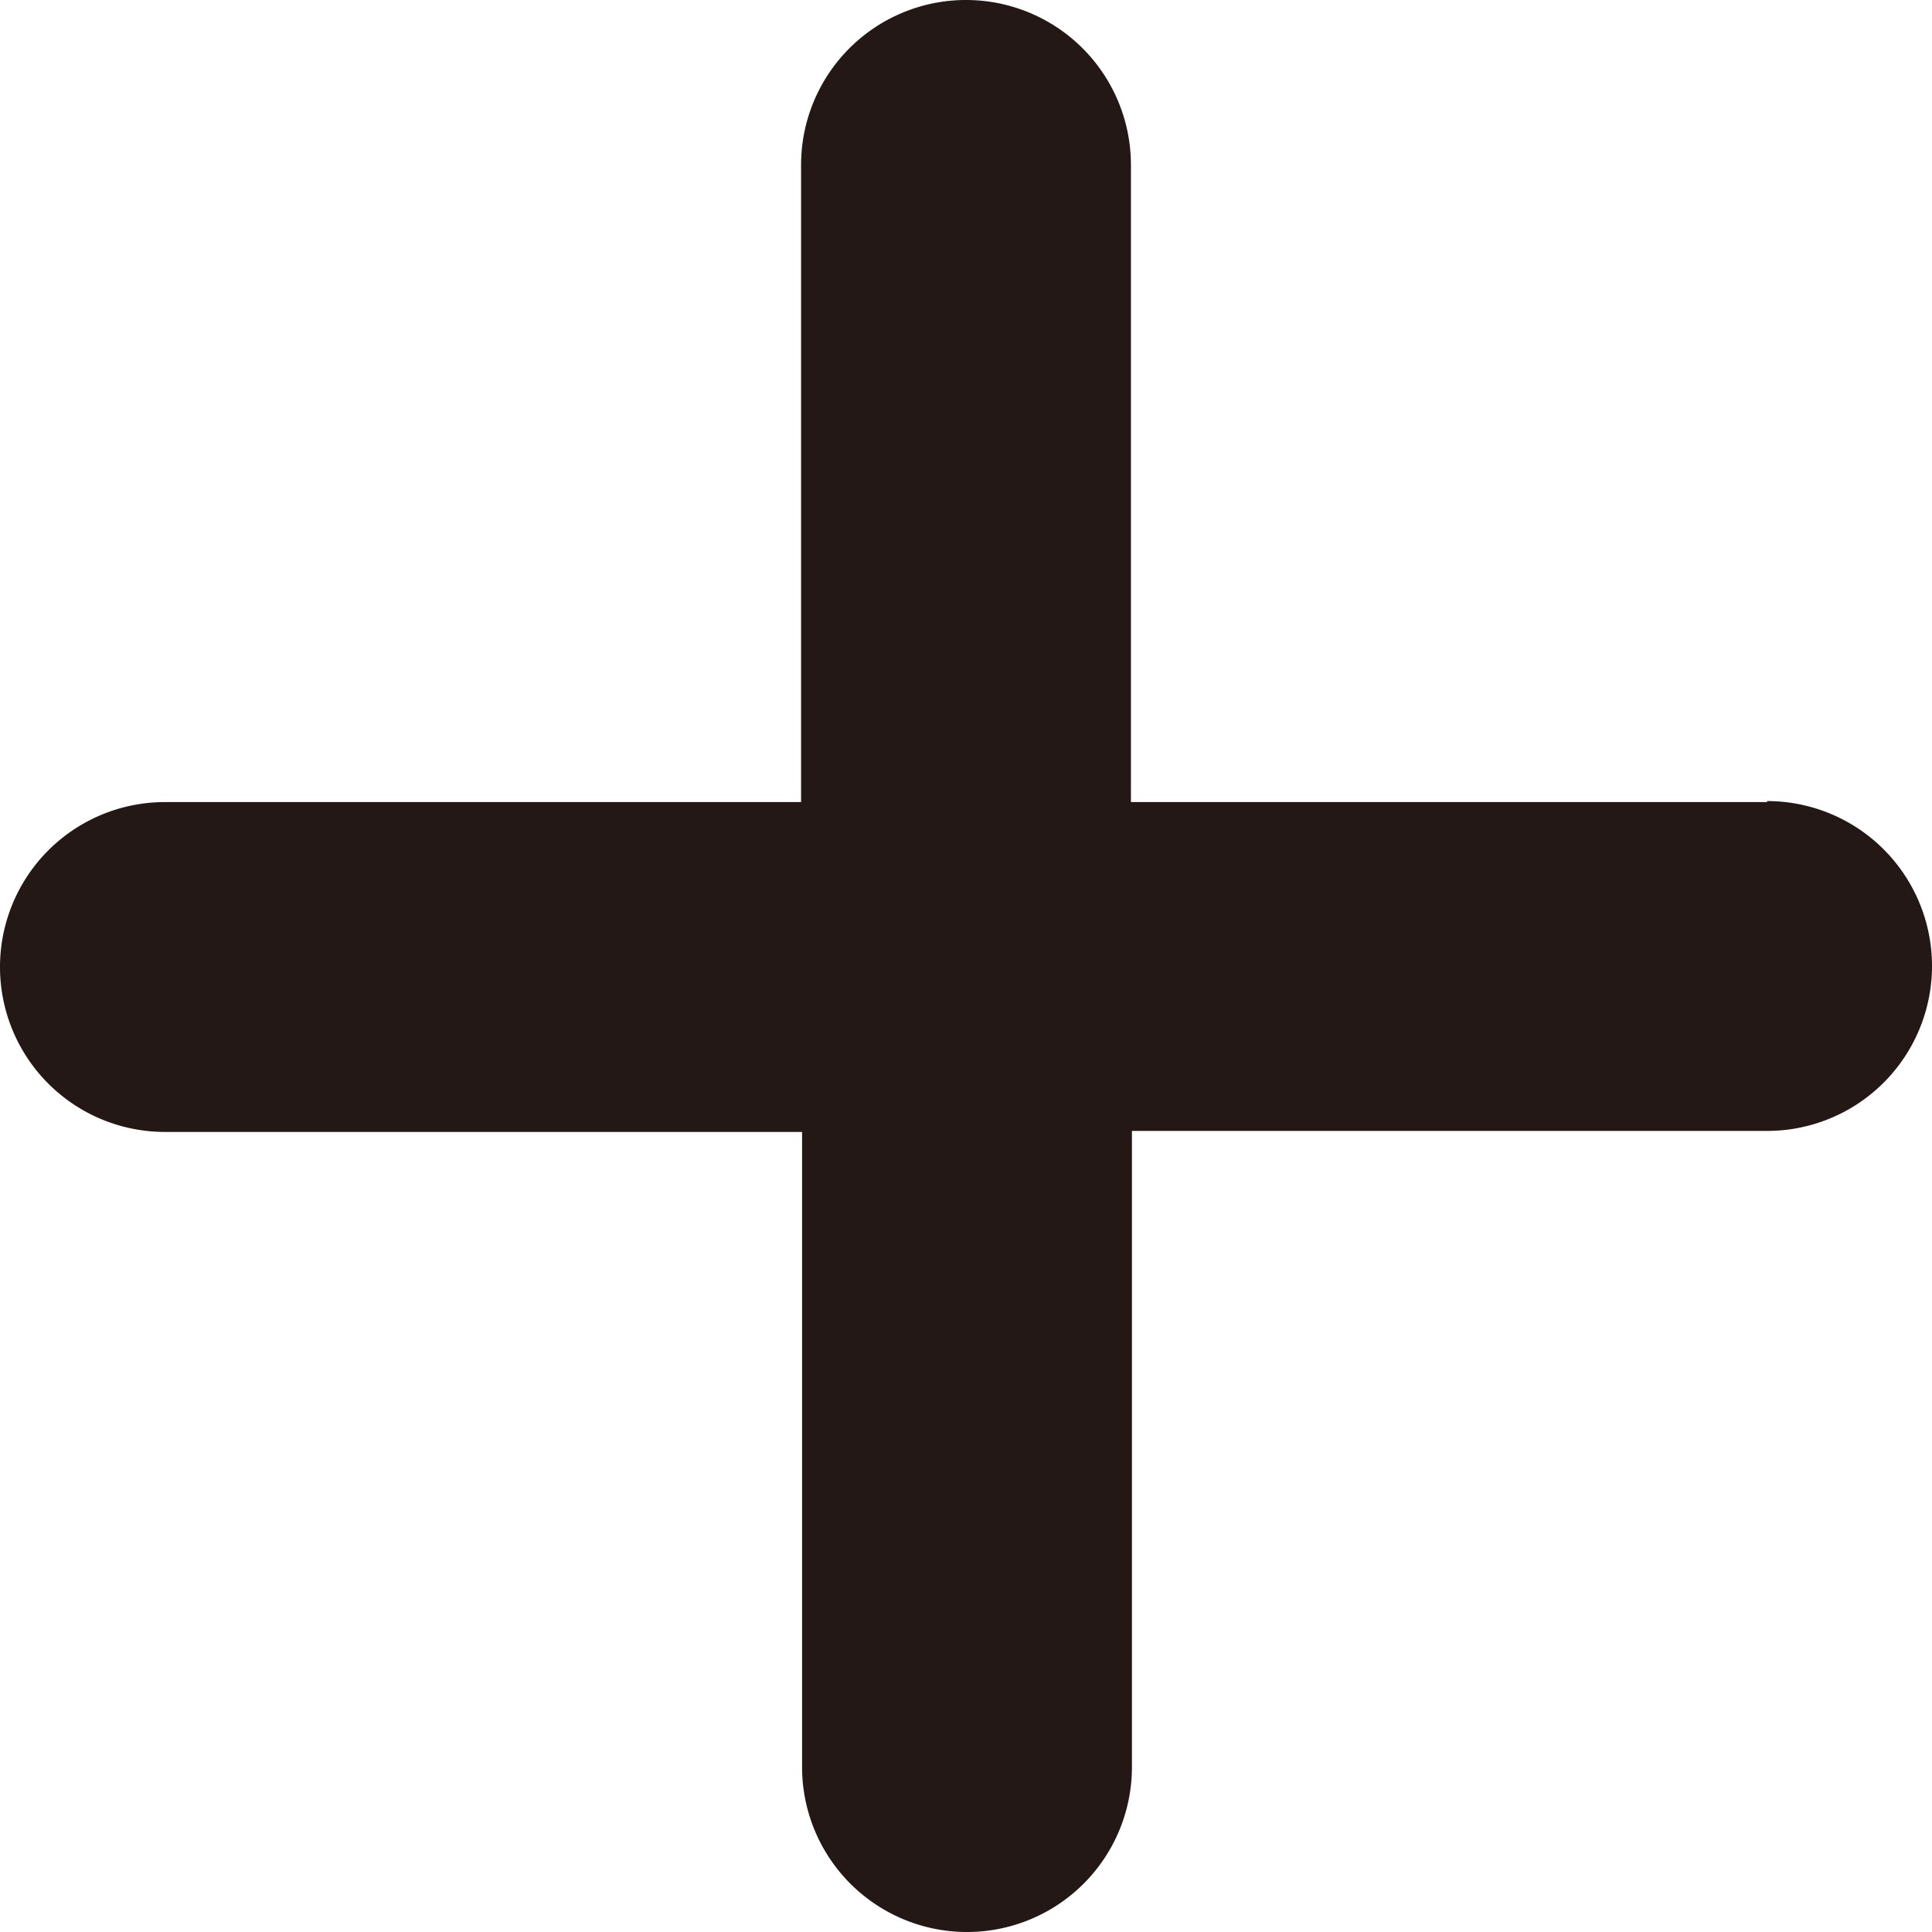
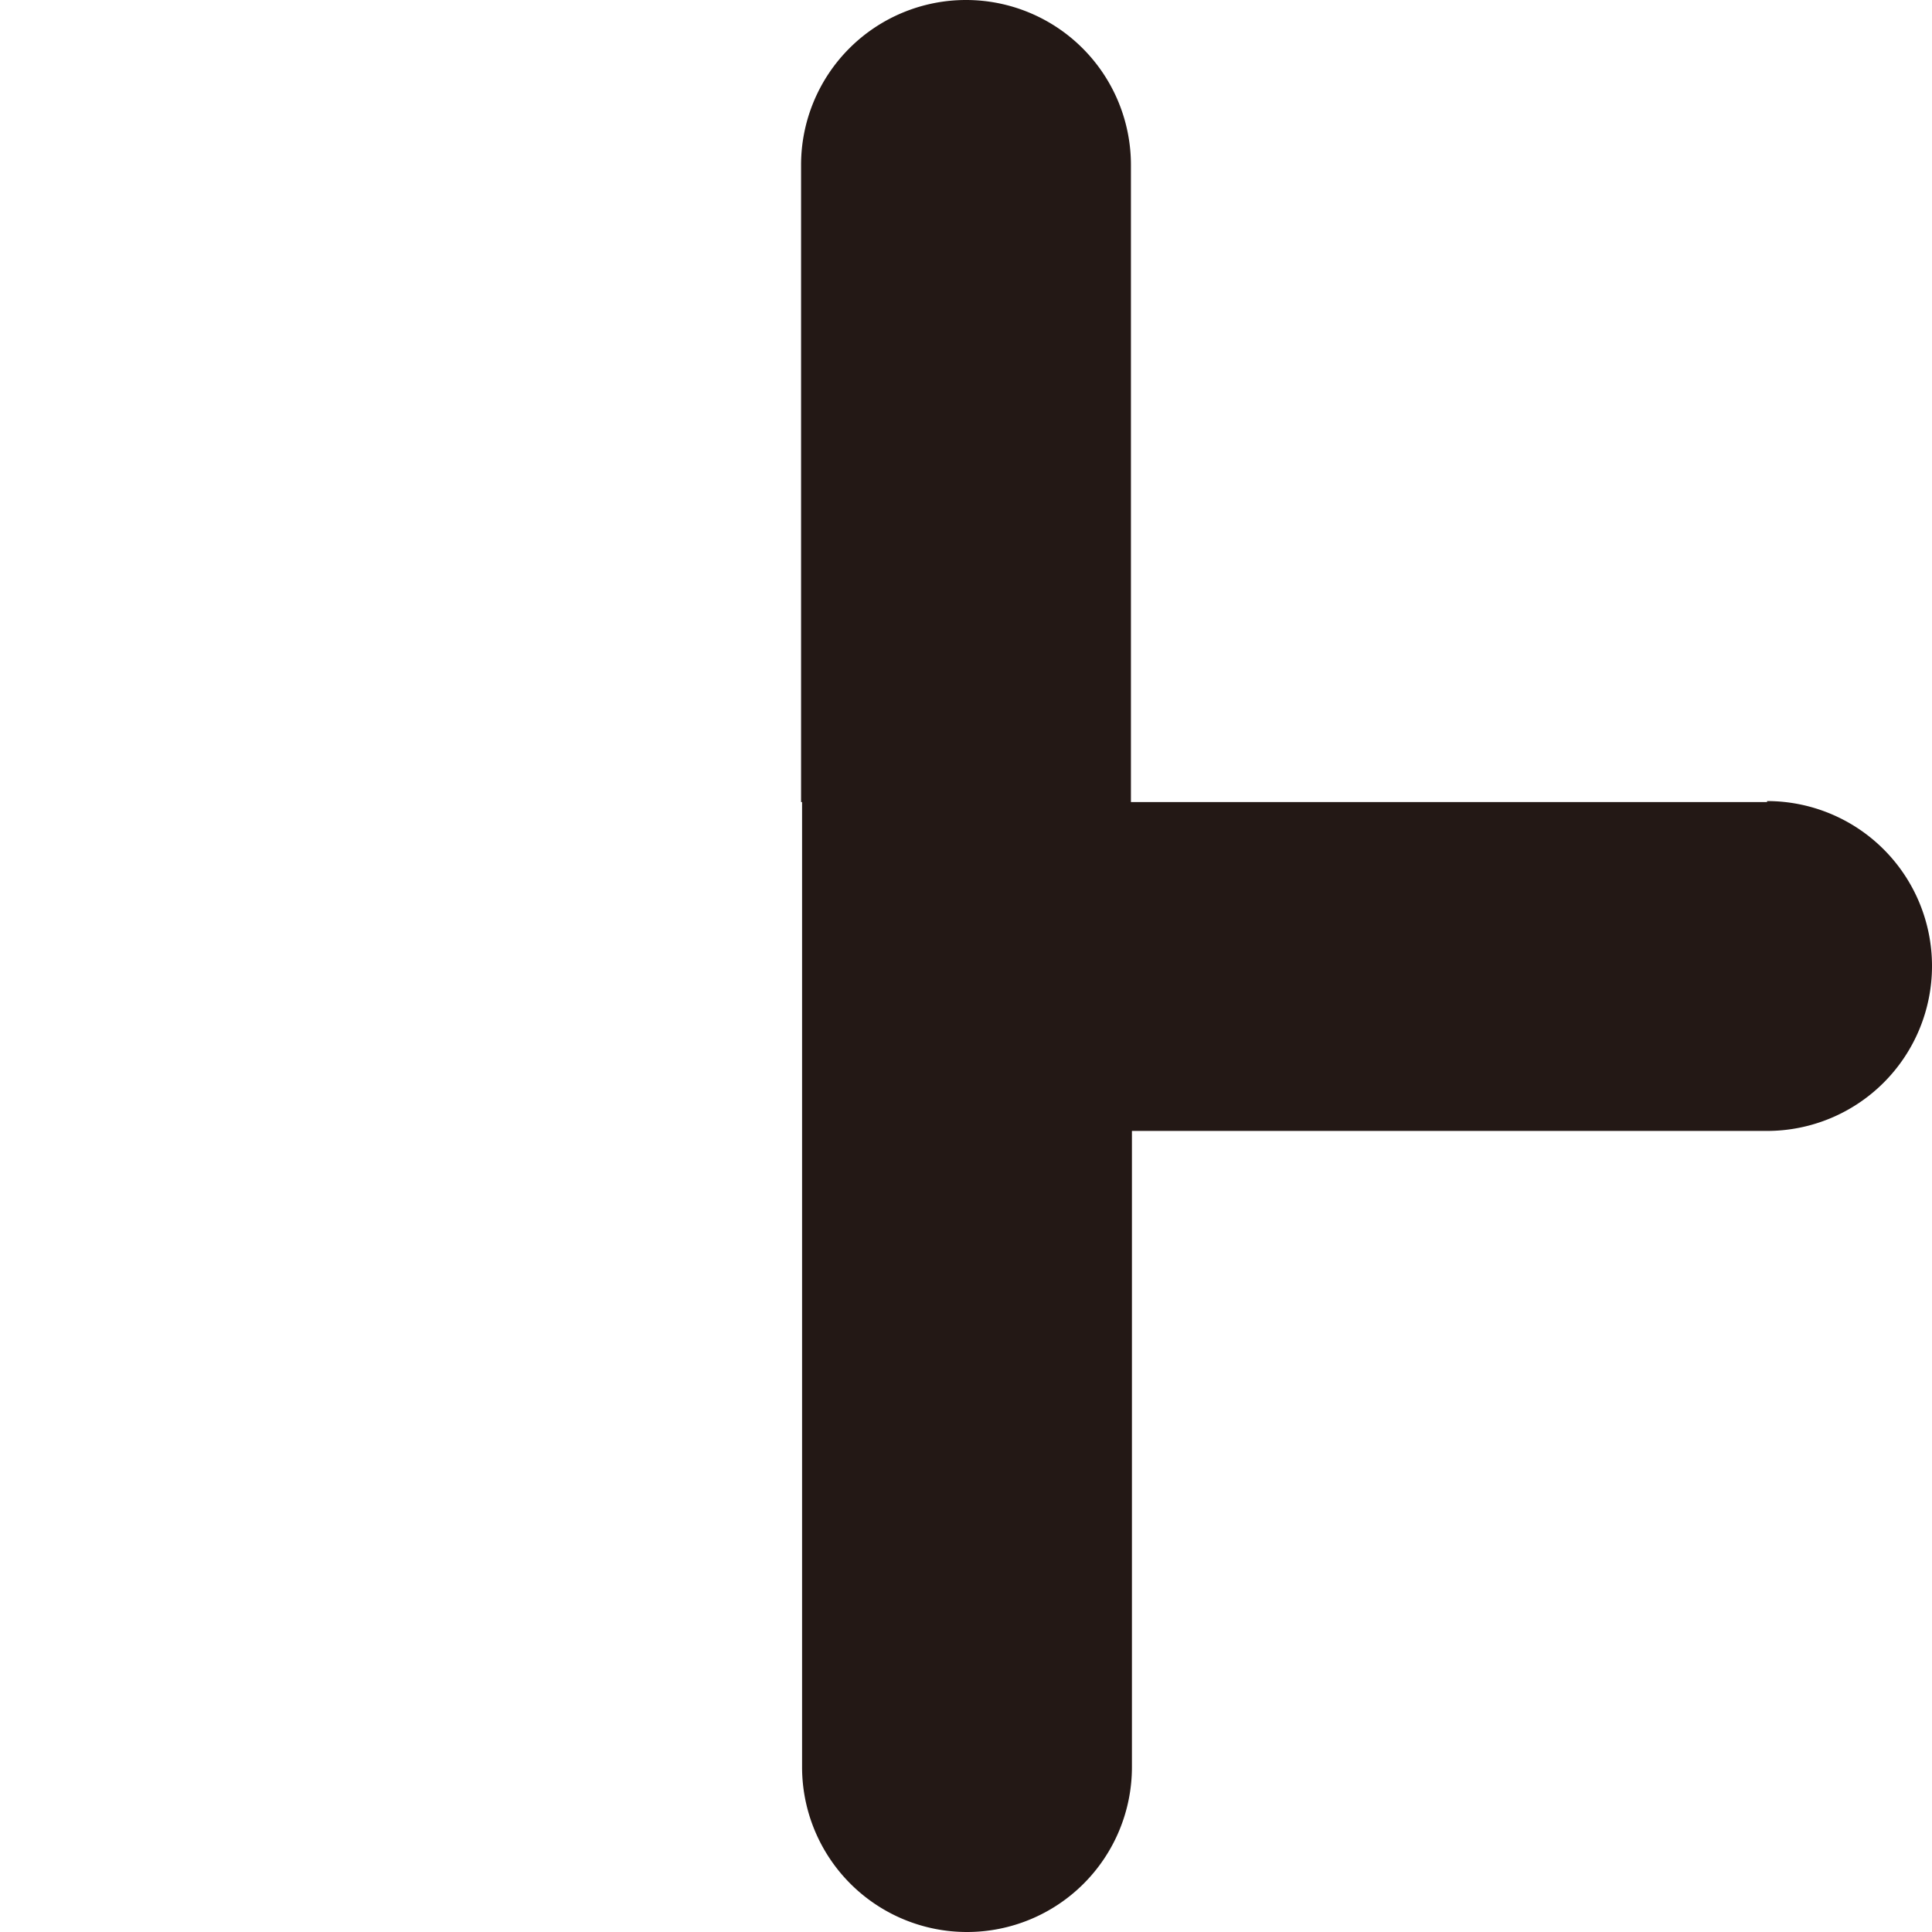
<svg xmlns="http://www.w3.org/2000/svg" viewBox="0 0 38.54 38.54">
  <defs>
    <style>.cls-1{fill:#231815;}</style>
  </defs>
  <g id="레이어_2" data-name="레이어 2">
    <g id="레이어_1-2" data-name="레이어 1">
-       <path class="cls-1" d="M35.25,16H22.56V3.29a3.29,3.29,0,1,0-6.58,0V16H3.29a3.29,3.29,0,0,0,0,6.58H16V35.25a3.29,3.29,0,0,0,6.58,0V22.56H35.25a3.29,3.29,0,0,0,0-6.58Z" />
+       <path class="cls-1" d="M35.25,16H22.56V3.29a3.29,3.29,0,1,0-6.58,0V16H3.29H16V35.25a3.29,3.29,0,0,0,6.58,0V22.56H35.25a3.29,3.29,0,0,0,0-6.58Z" />
    </g>
  </g>
</svg>